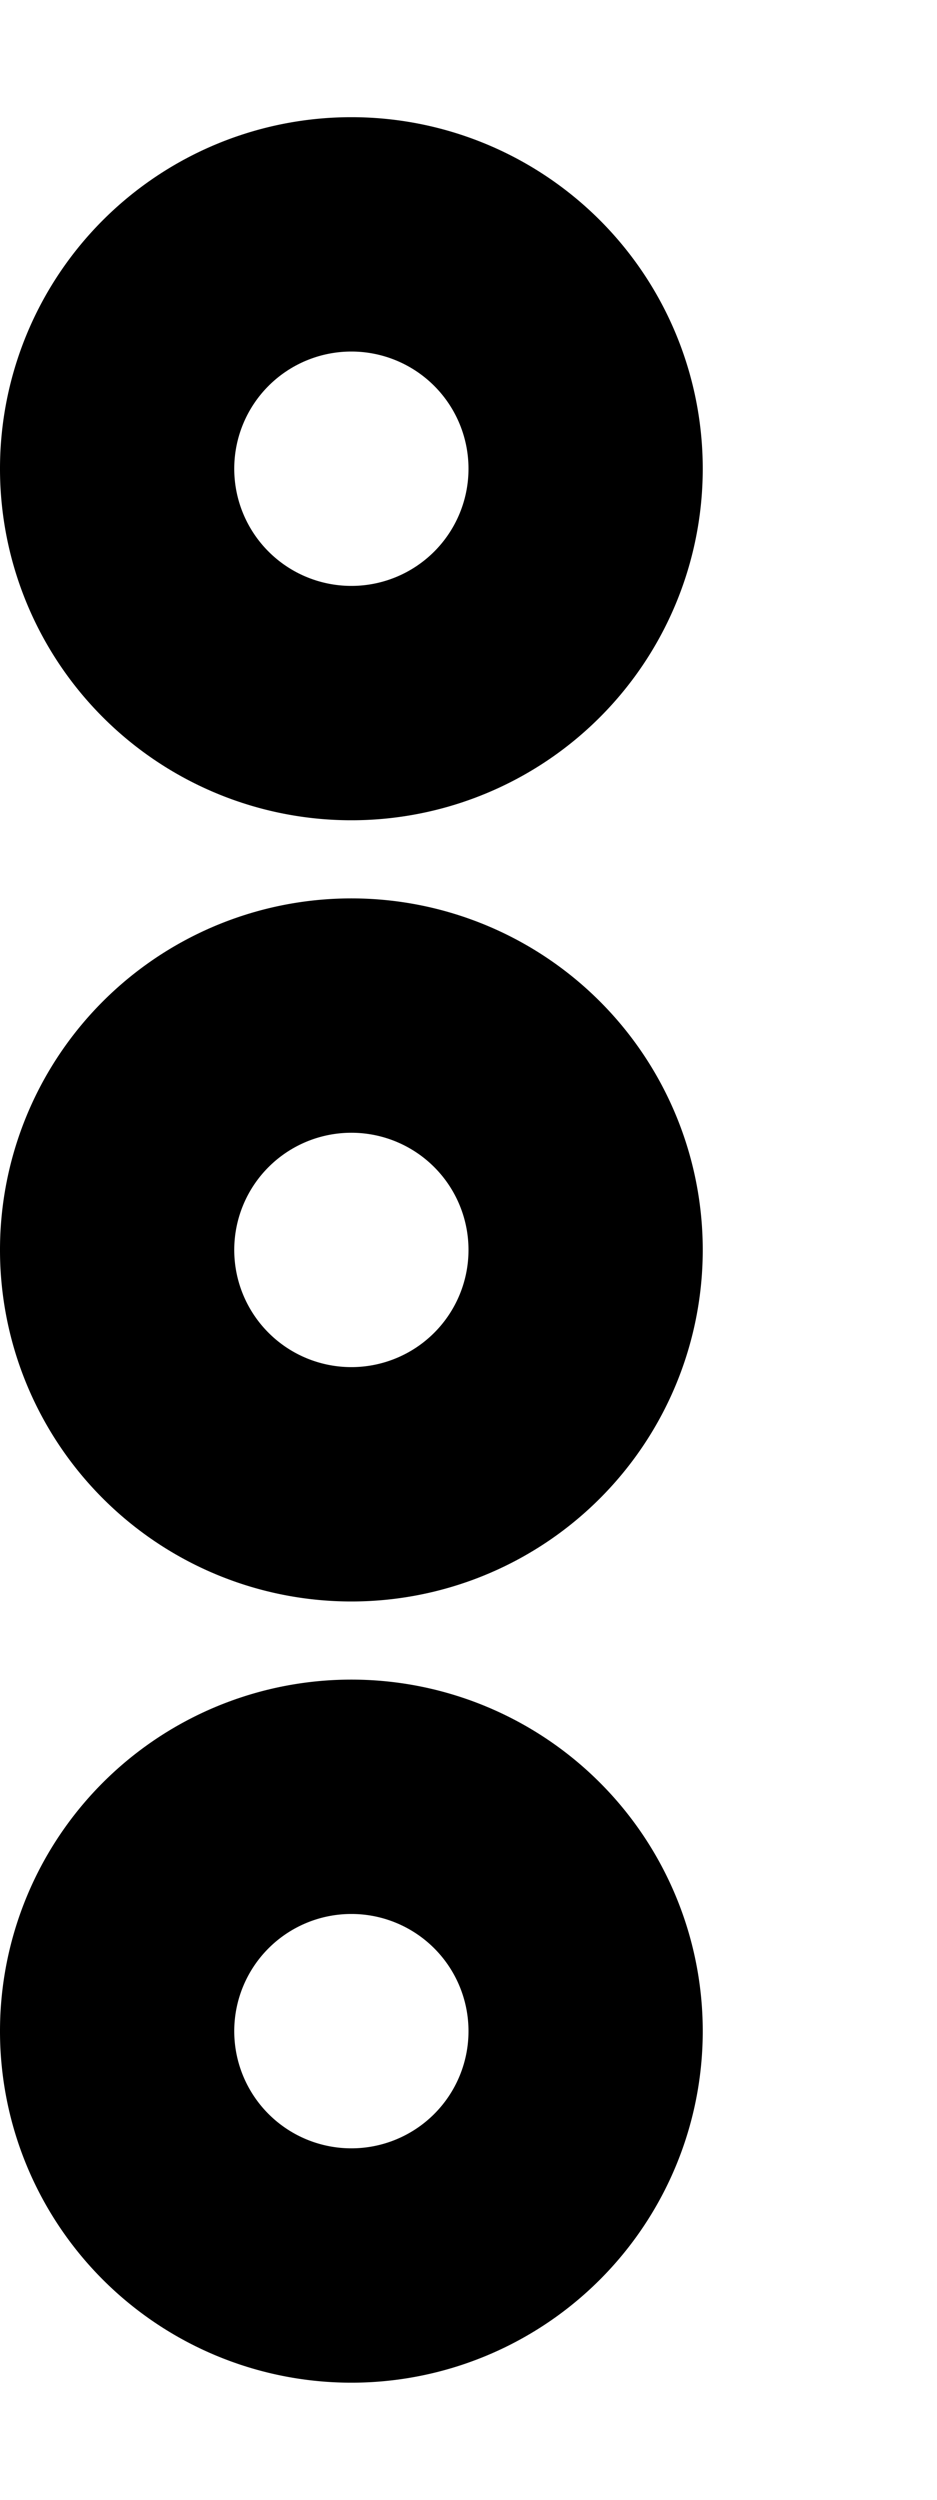
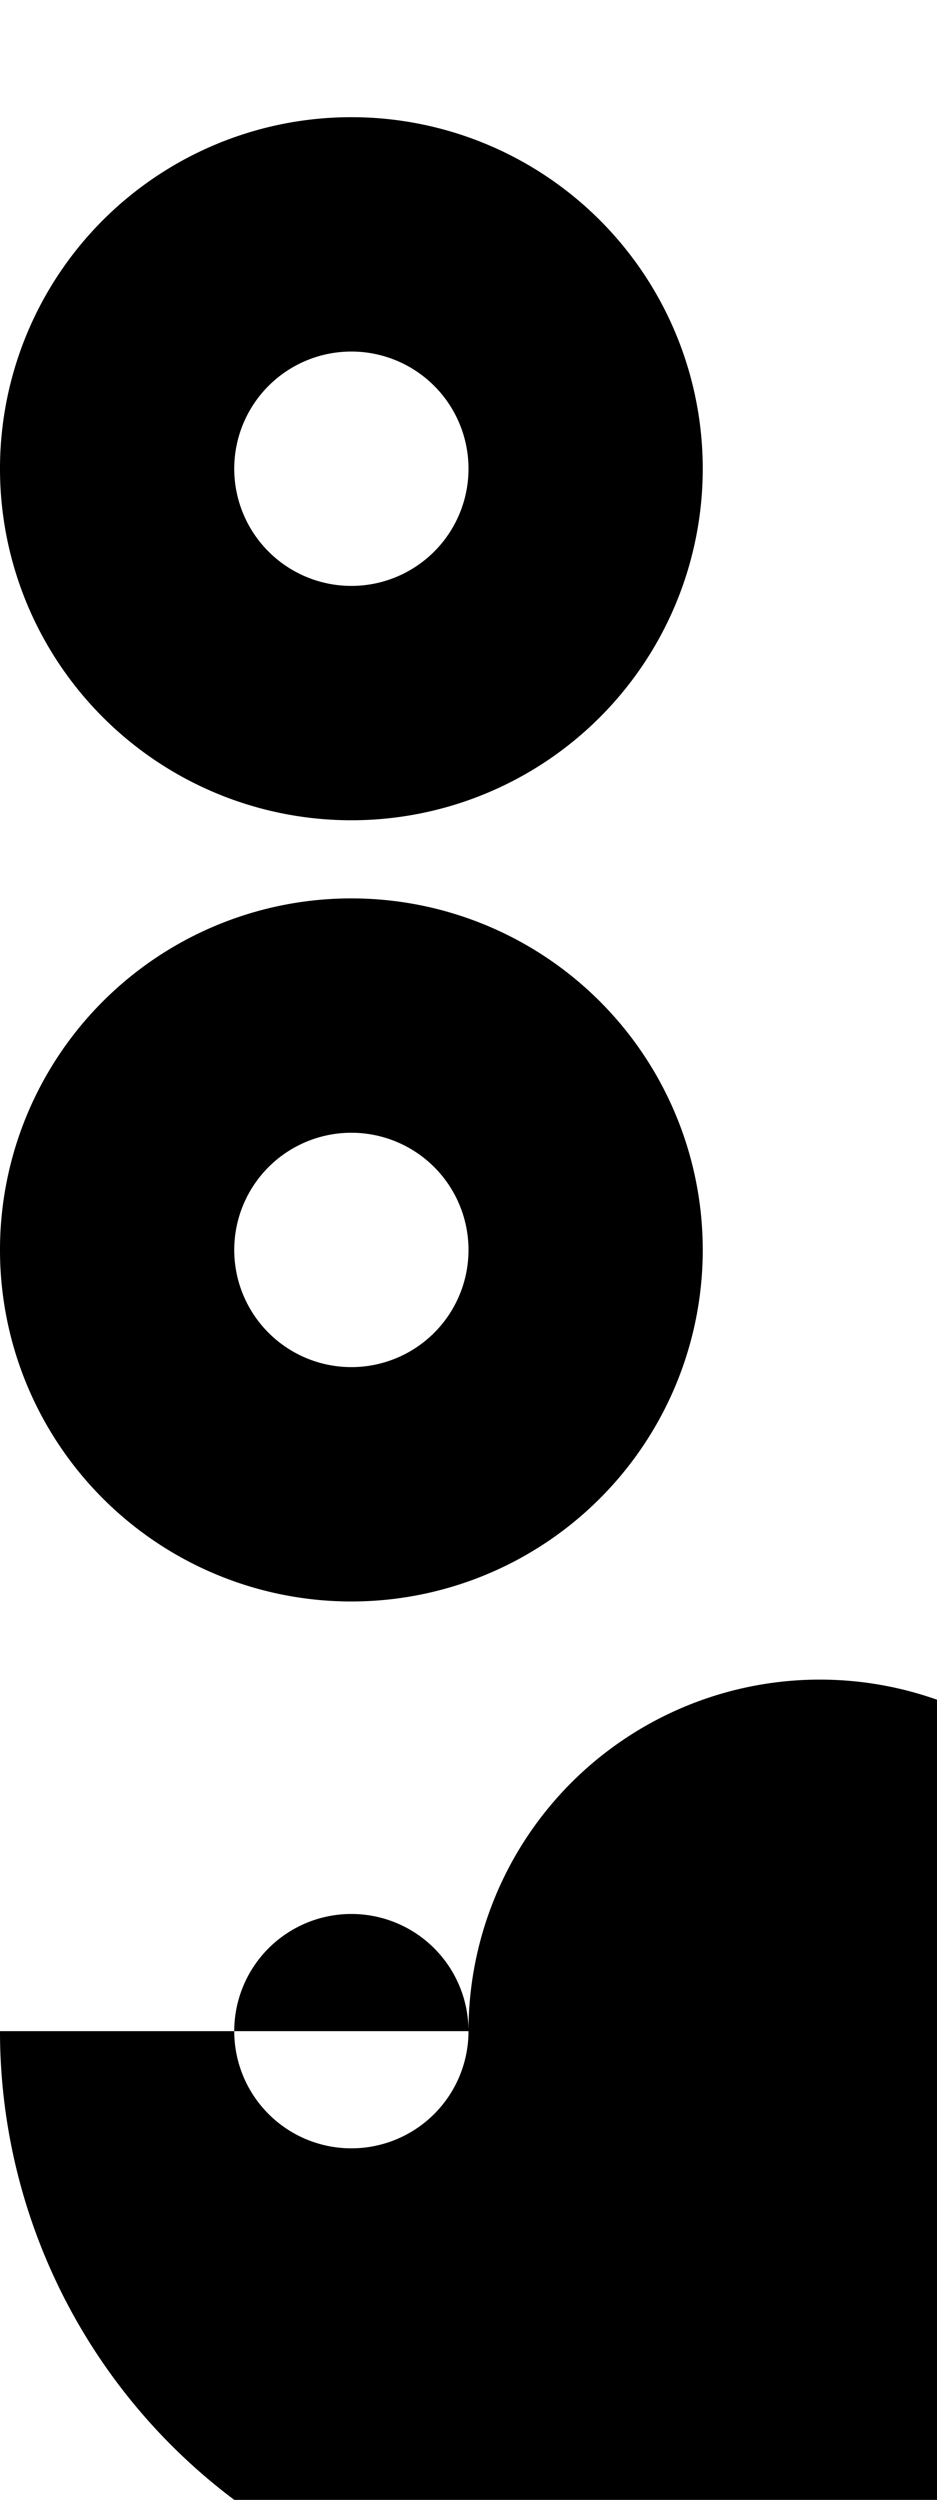
<svg xmlns="http://www.w3.org/2000/svg" viewBox="0 0 192 512">
-   <path d="M72 72a24 24 0 1 0 0 48 24 24 0 1 0 0-48zm0 96A72 72 0 1 1 72 24a72 72 0 1 1 0 144zm24 88a24 24 0 1 0 -48 0 24 24 0 1 0 48 0zM0 256a72 72 0 1 1 144 0A72 72 0 1 1 0 256zM96 416a24 24 0 1 0 -48 0 24 24 0 1 0 48 0zM0 416a72 72 0 1 1 144 0A72 72 0 1 1 0 416z" />
+   <path d="M72 72a24 24 0 1 0 0 48 24 24 0 1 0 0-48zm0 96A72 72 0 1 1 72 24a72 72 0 1 1 0 144zm24 88a24 24 0 1 0 -48 0 24 24 0 1 0 48 0zM0 256a72 72 0 1 1 144 0A72 72 0 1 1 0 256zM96 416a24 24 0 1 0 -48 0 24 24 0 1 0 48 0za72 72 0 1 1 144 0A72 72 0 1 1 0 416z" />
</svg>